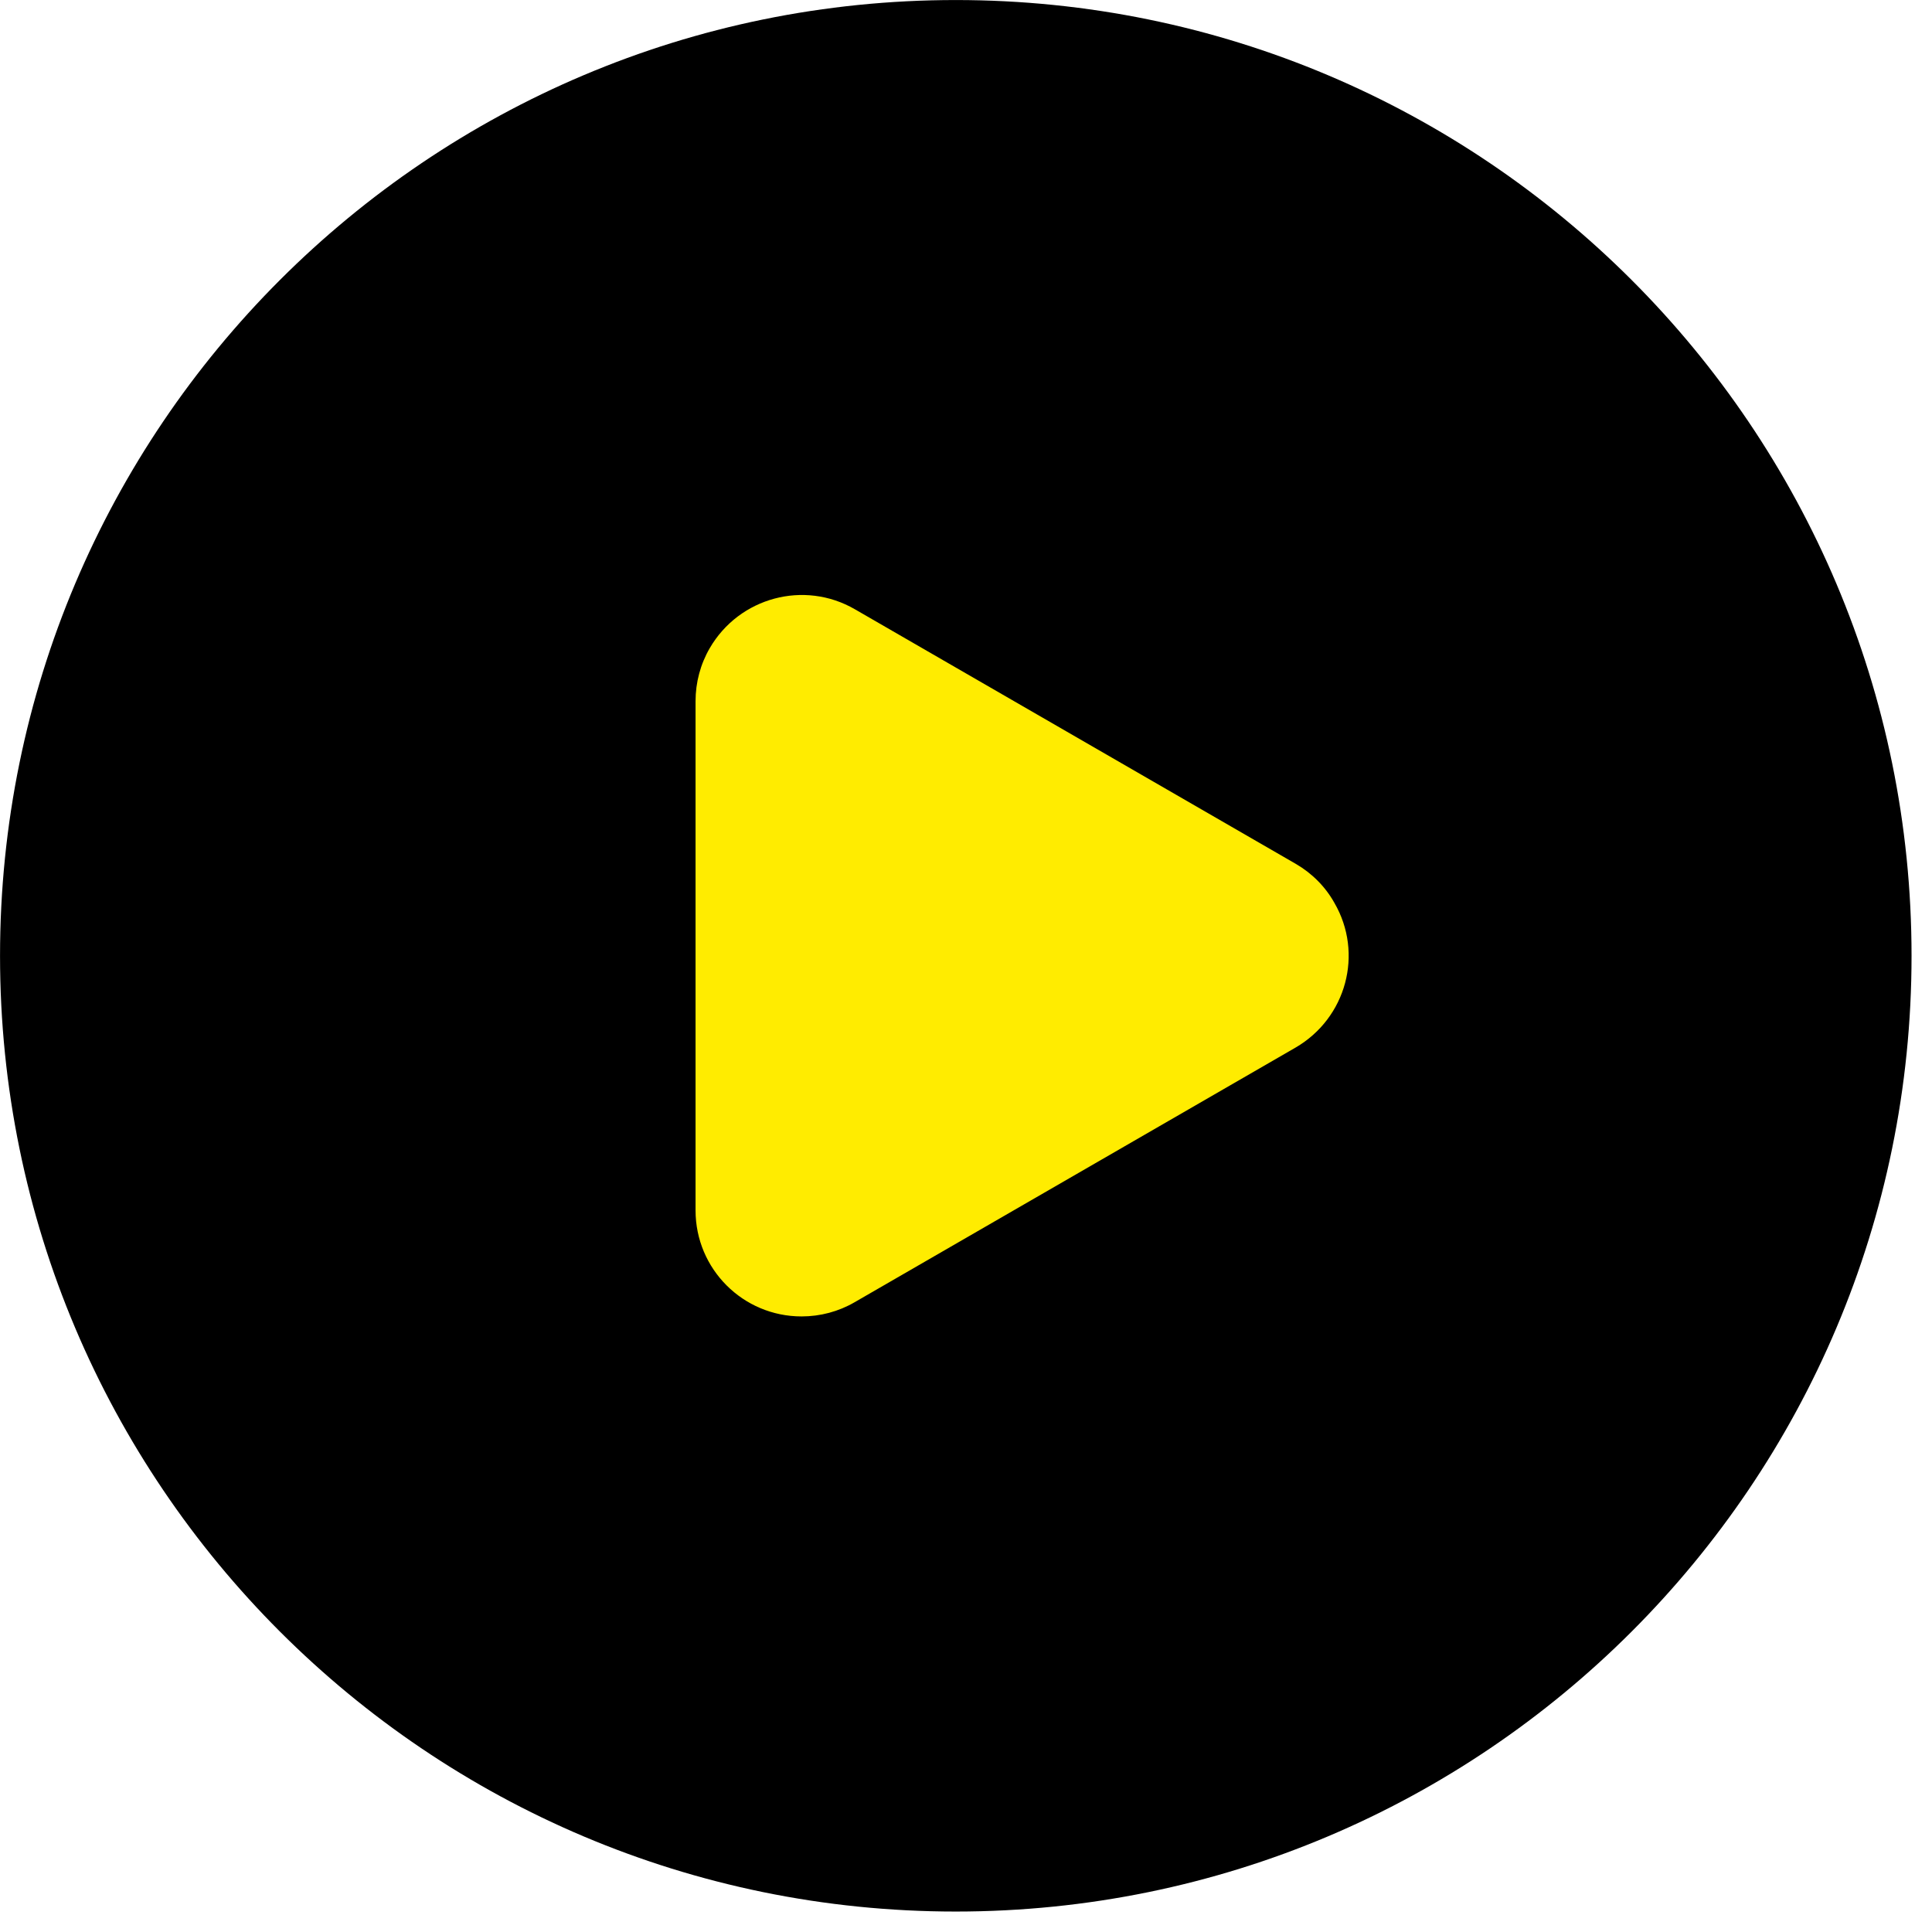
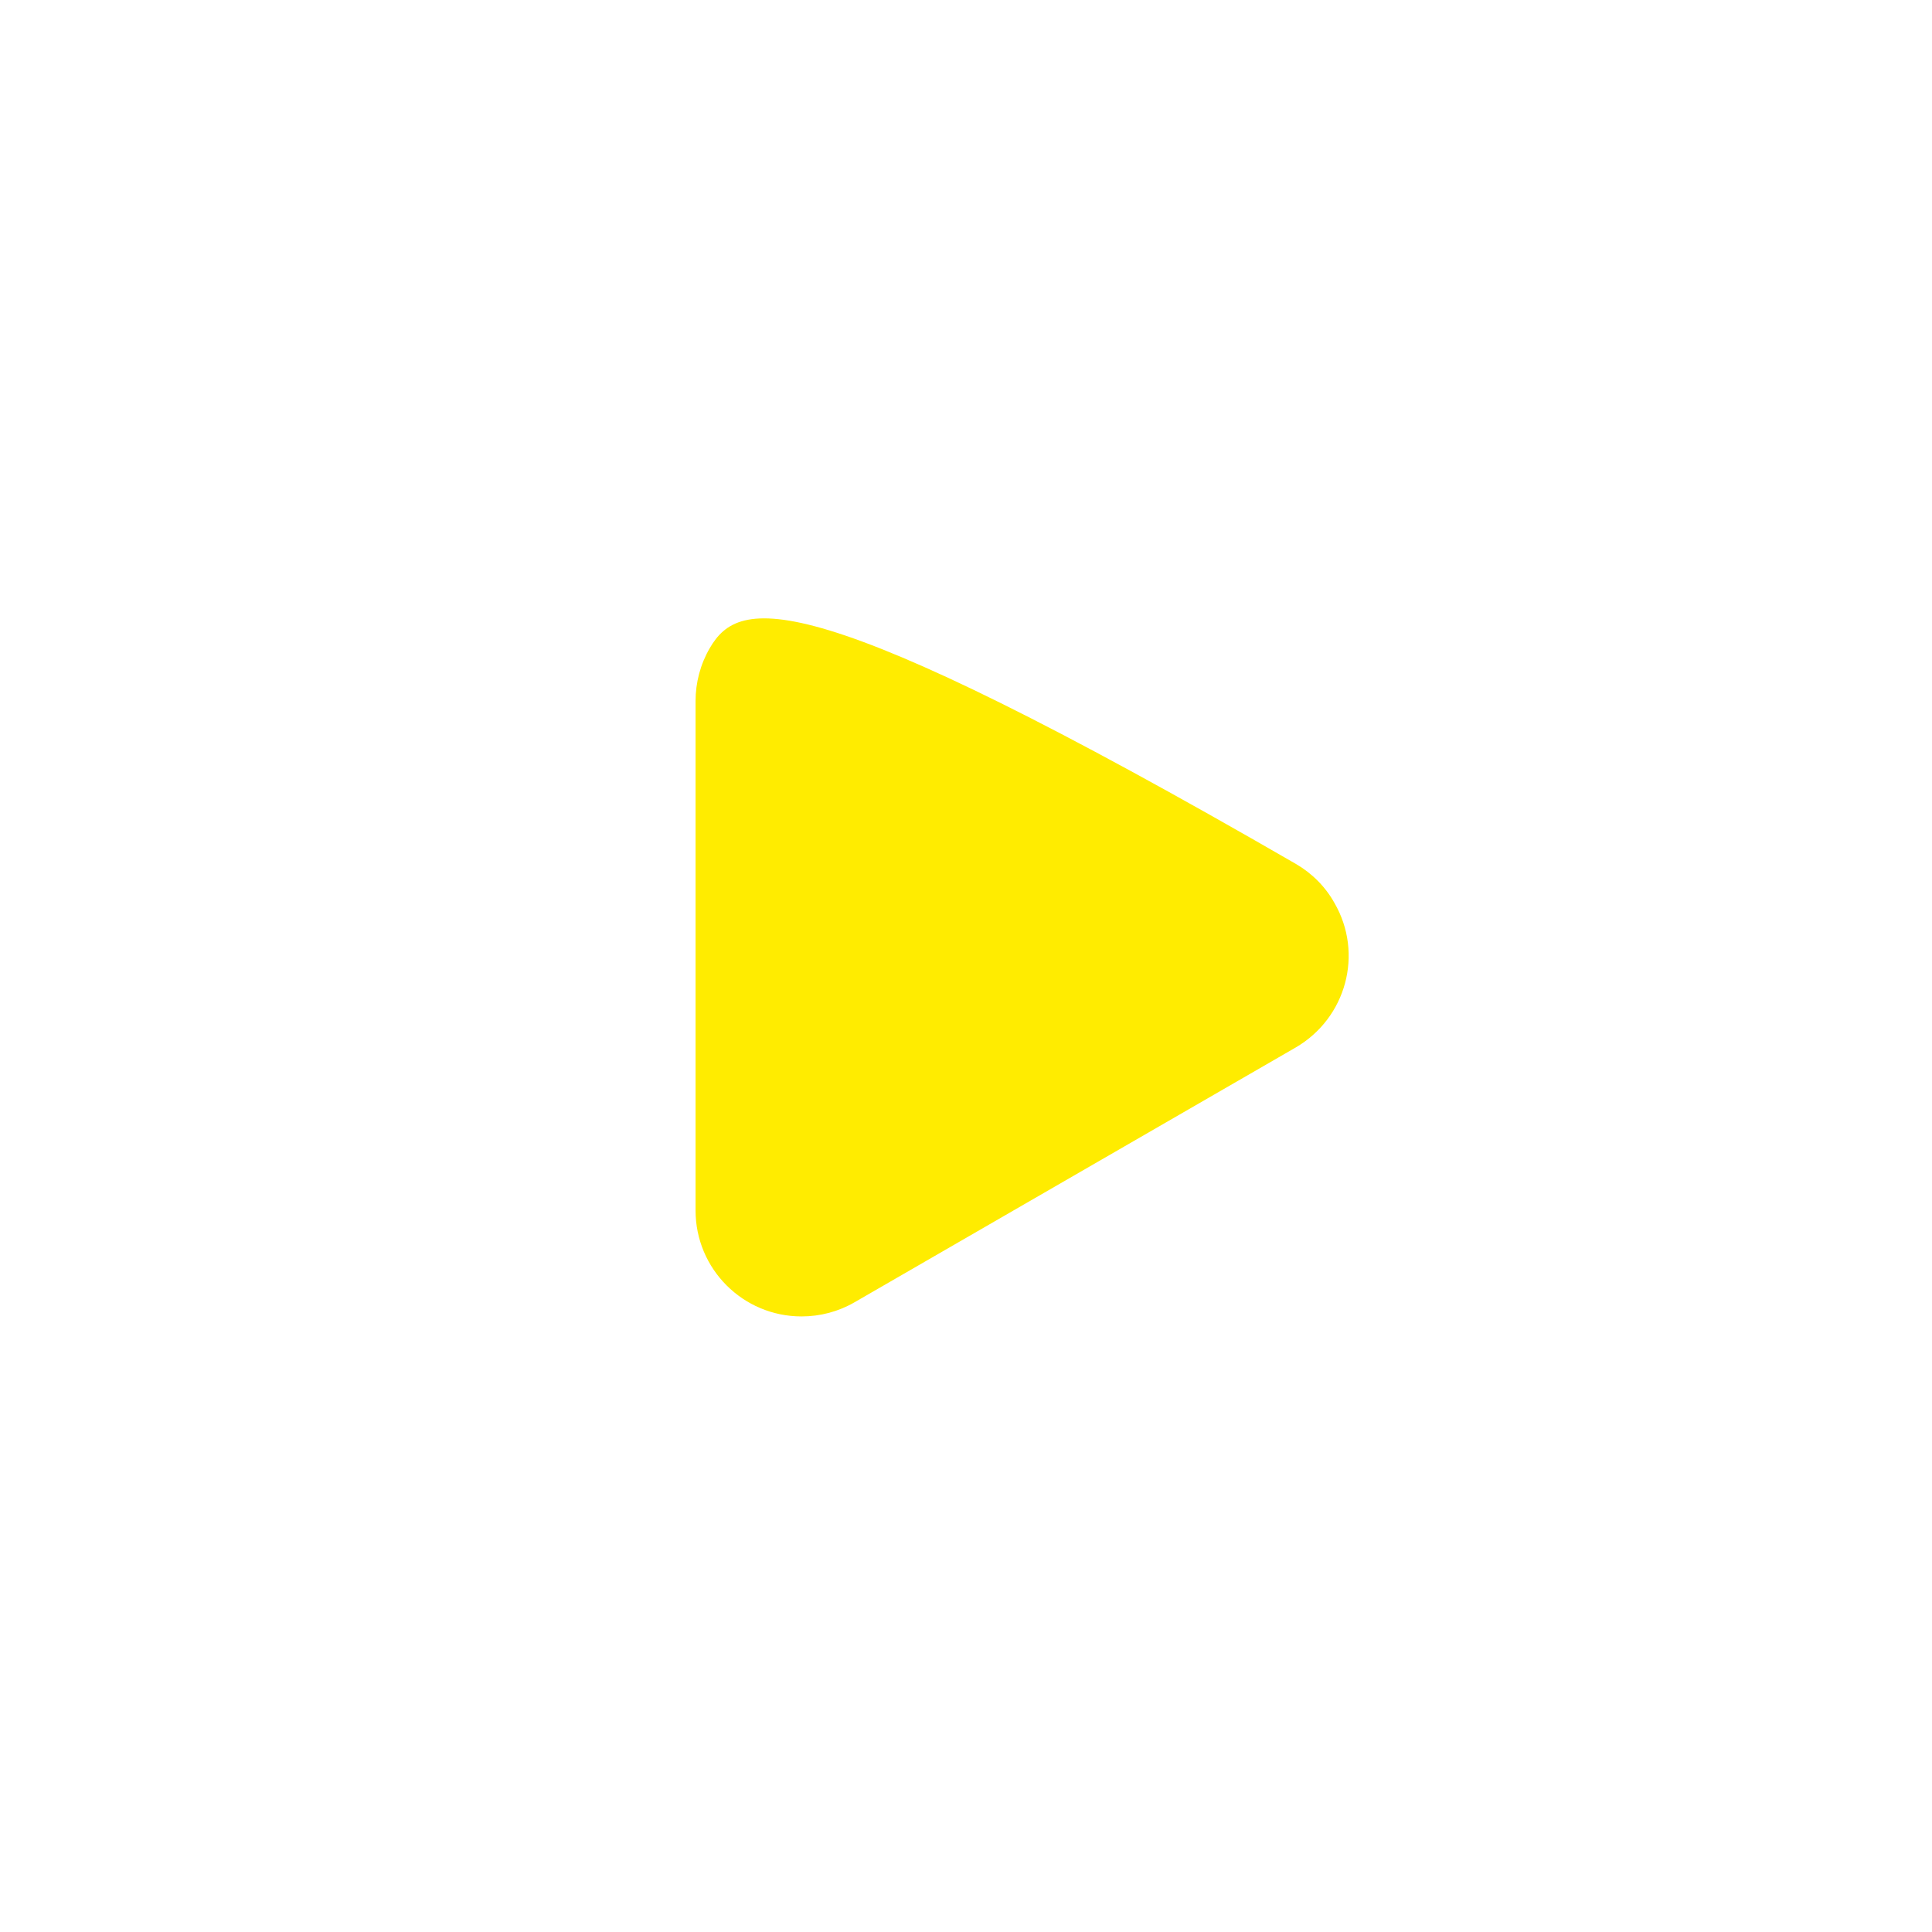
<svg xmlns="http://www.w3.org/2000/svg" width="58" height="58" viewBox="0 0 58 58" fill="none">
  <g clip-path="url(#clip0_189_482)">
-     <path d="M28.693 57.386C44.54 57.386 57.386 44.54 57.386 28.694C57.386 12.847 44.54 0.001 28.693 0.001C12.847 0.001 0.001 12.847 0.001 28.694C0.001 44.54 12.847 57.386 28.693 57.386Z" fill="black" />
-     <path d="M38.904 25.936L25.667 18.292C24.143 17.407 22.193 17.933 21.307 19.458C21.027 19.94 20.881 20.489 20.881 21.049V36.337C20.881 38.097 22.305 39.52 24.064 39.52C24.625 39.52 25.174 39.374 25.656 39.094L38.892 31.45C40.417 30.565 40.944 28.626 40.058 27.102C39.789 26.62 39.386 26.216 38.904 25.936Z" fill="#FFEC00" />
+     <path d="M38.904 25.936C24.143 17.407 22.193 17.933 21.307 19.458C21.027 19.94 20.881 20.489 20.881 21.049V36.337C20.881 38.097 22.305 39.52 24.064 39.52C24.625 39.52 25.174 39.374 25.656 39.094L38.892 31.45C40.417 30.565 40.944 28.626 40.058 27.102C39.789 26.62 39.386 26.216 38.904 25.936Z" fill="#FFEC00" />
  </g>
  <defs>
    <clipPath id="clip0_189_482">
      <rect width="57.385" height="57.385" fill="white" />
    </clipPath>
  </defs>
</svg>